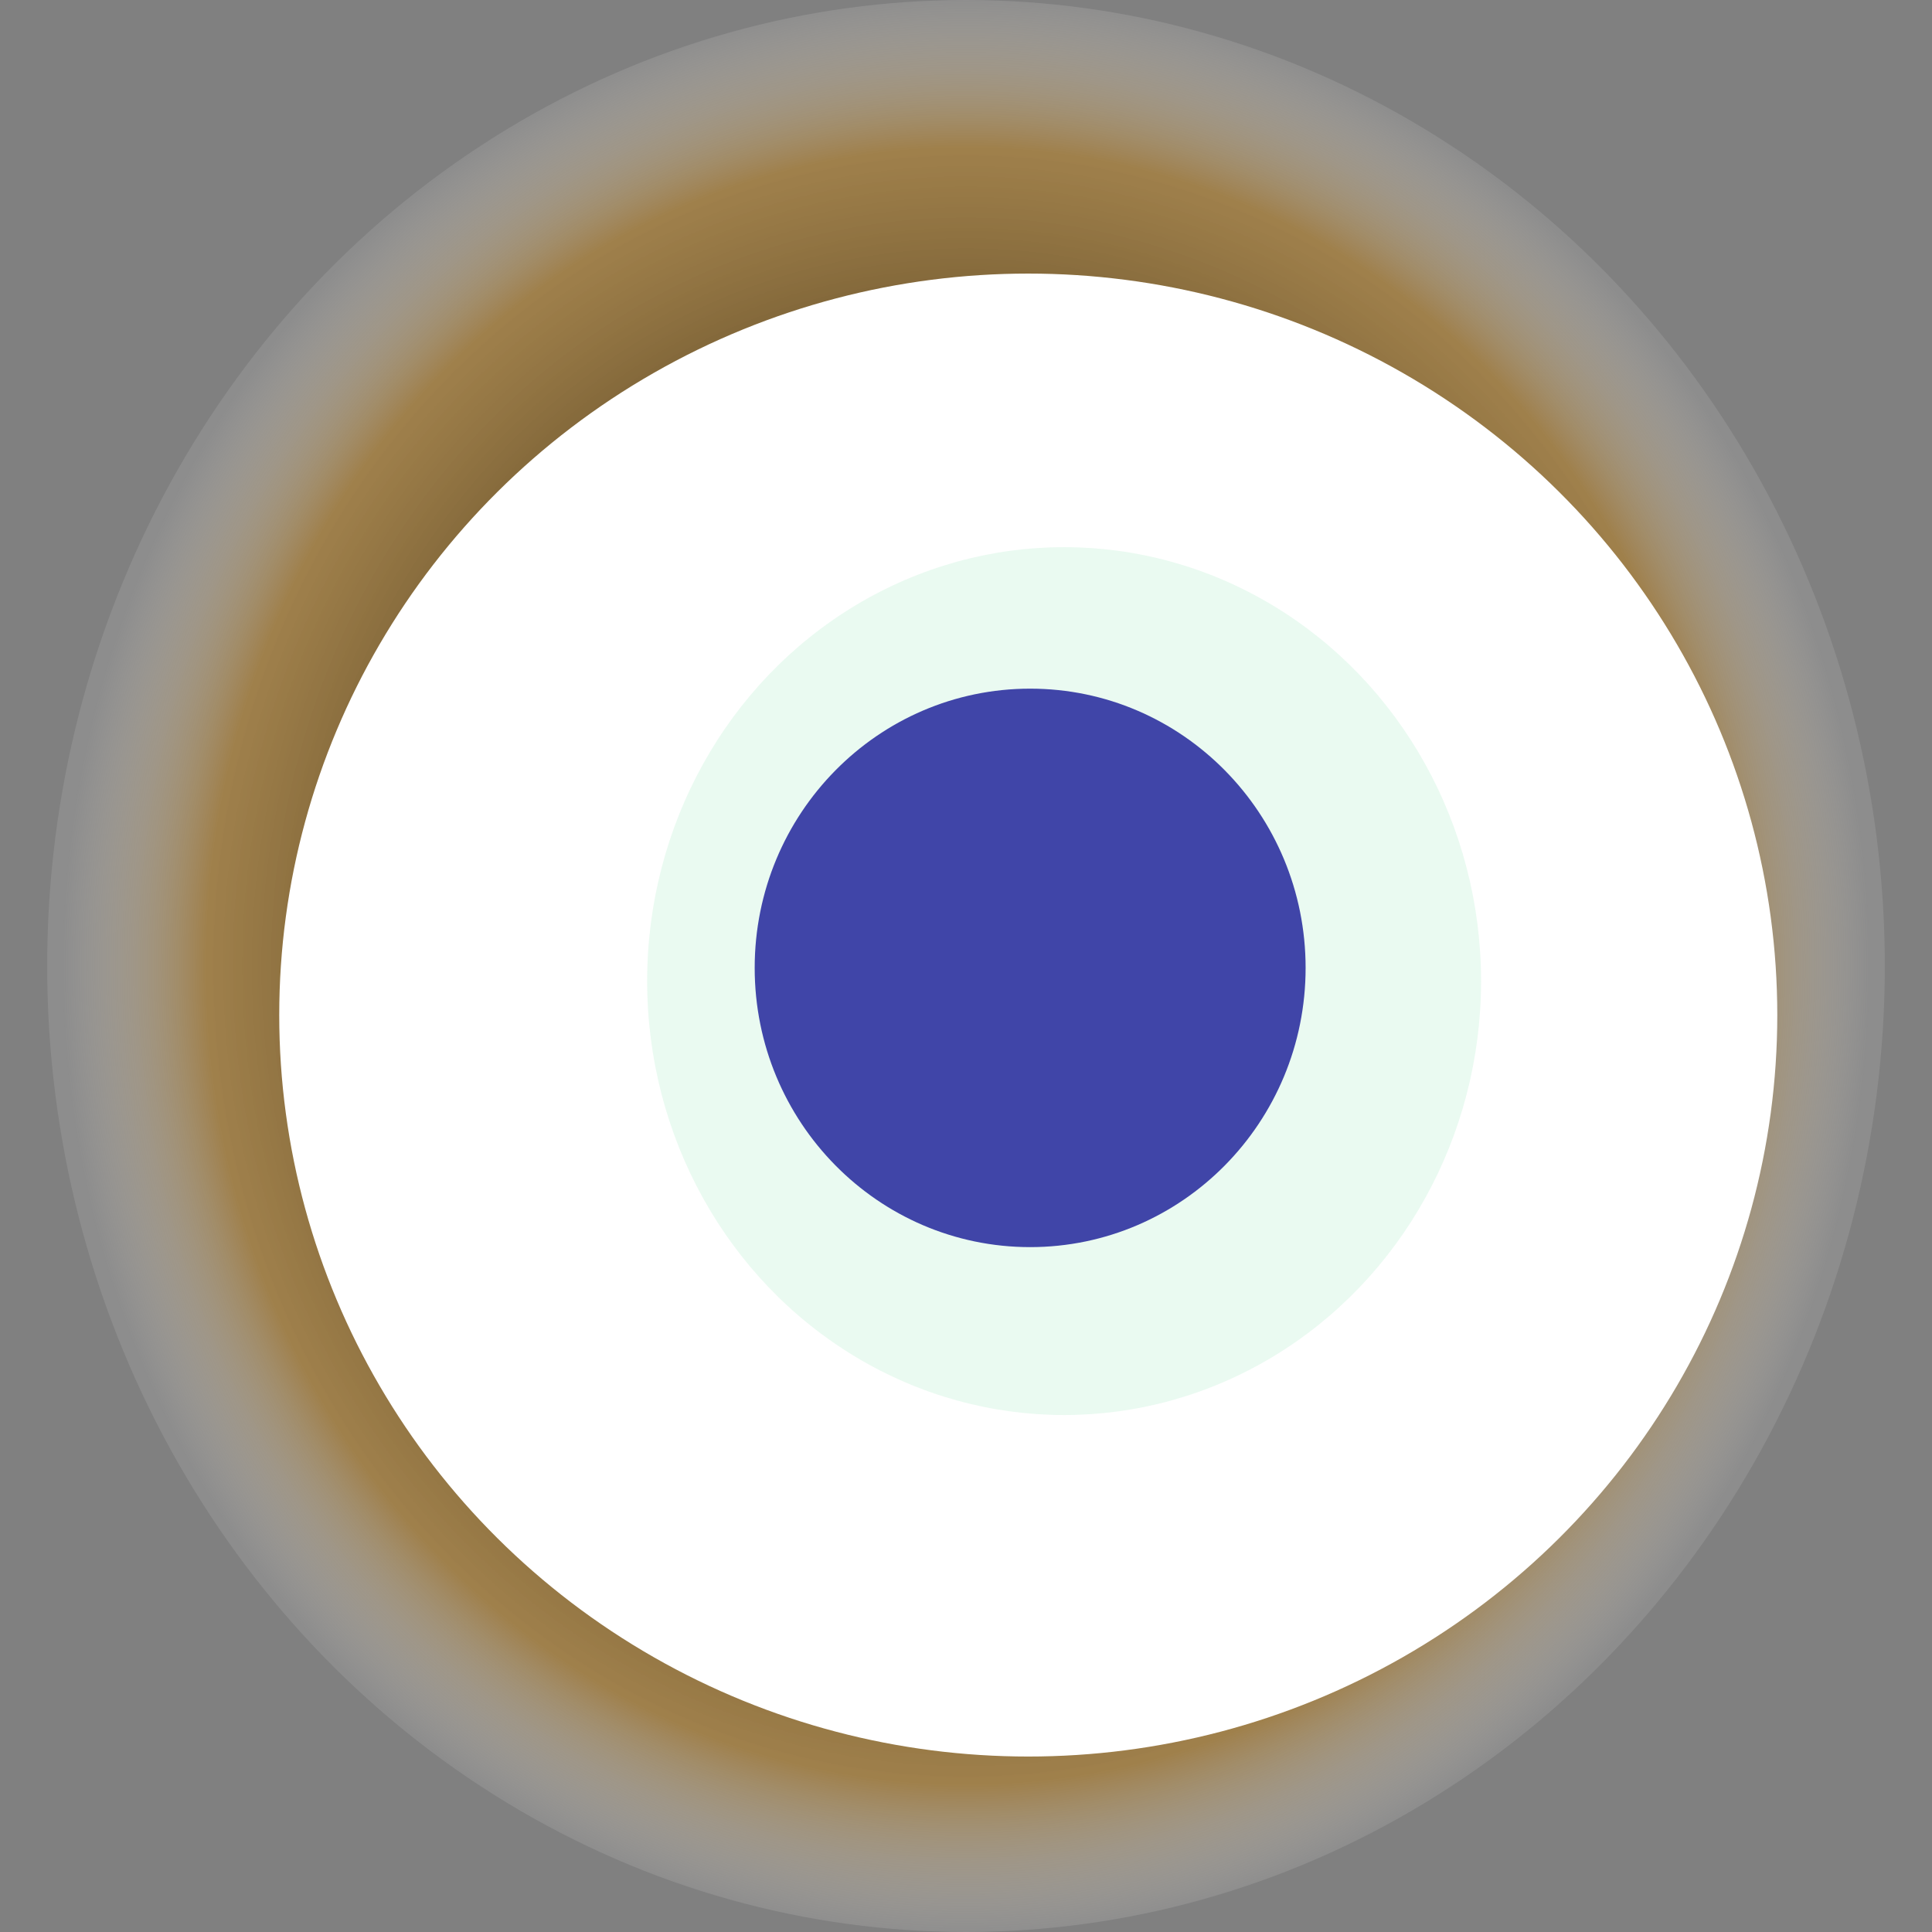
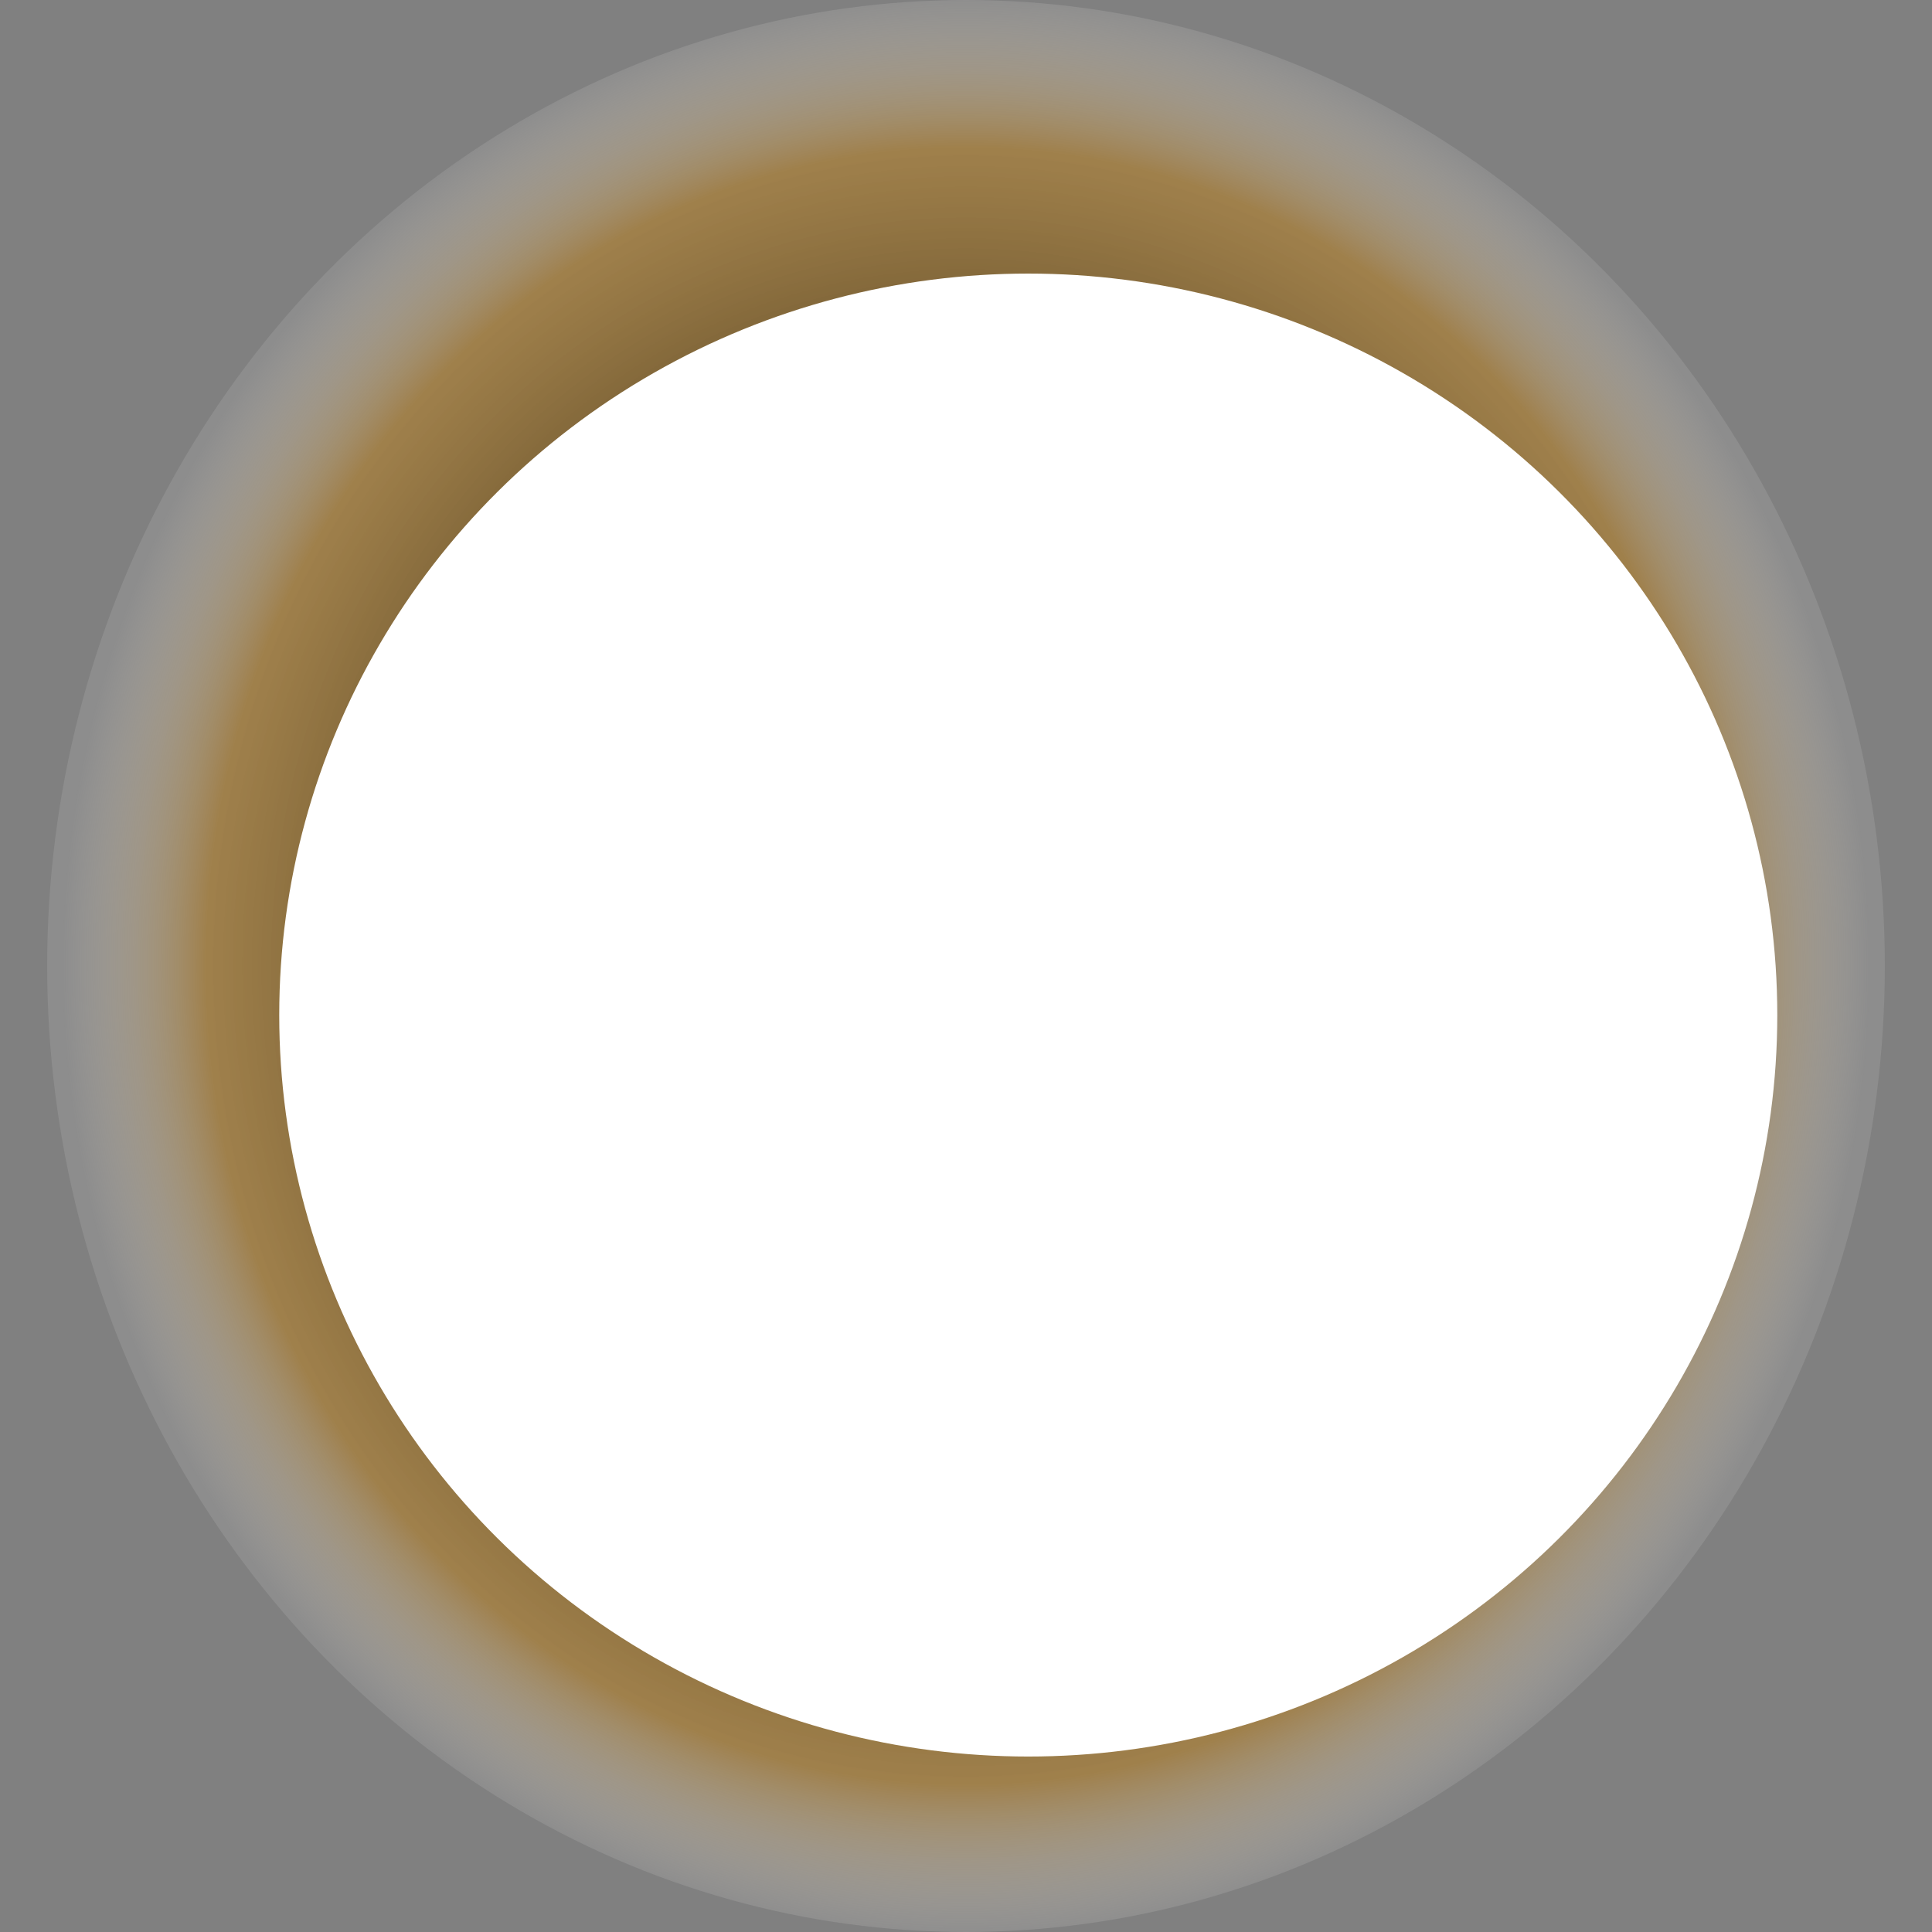
<svg xmlns="http://www.w3.org/2000/svg" width="1024" height="1024">
  <rect width="100%" height="100%" fill="#808080" stroke="none" />
  <g>
    <title>0xc8ece128e77dfe3a3bbd2c7d54101f2238f8b611</title>
    <ellipse ry="512" rx="487" cy="512" cx="512" fill="url(#e_1_g)" />
    <ellipse ry="393" rx="397" cy="538" cx="545" fill="#FFF" />
-     <ellipse ry="230" rx="221" cy="520" cx="564" fill="rgba(40,204,110,0.1)" />
-     <ellipse ry="148" rx="146" cy="513" cx="546" fill="rgba(22, 24, 150, 0.8)" />
    <animateTransform attributeName="transform" begin="0s" dur="10s" type="rotate" from="360 512 512" to="0 512 512" repeatCount="indefinite" />
    <defs>
      <radialGradient id="e_1_g">
        <stop offset="30%" stop-color="#000" />
        <stop offset="84%" stop-color="rgba(180,128,40,0.6)" />
        <stop offset="100%" stop-color="rgba(255,255,255,0.1)" />
      </radialGradient>
    </defs>
  </g>
</svg>